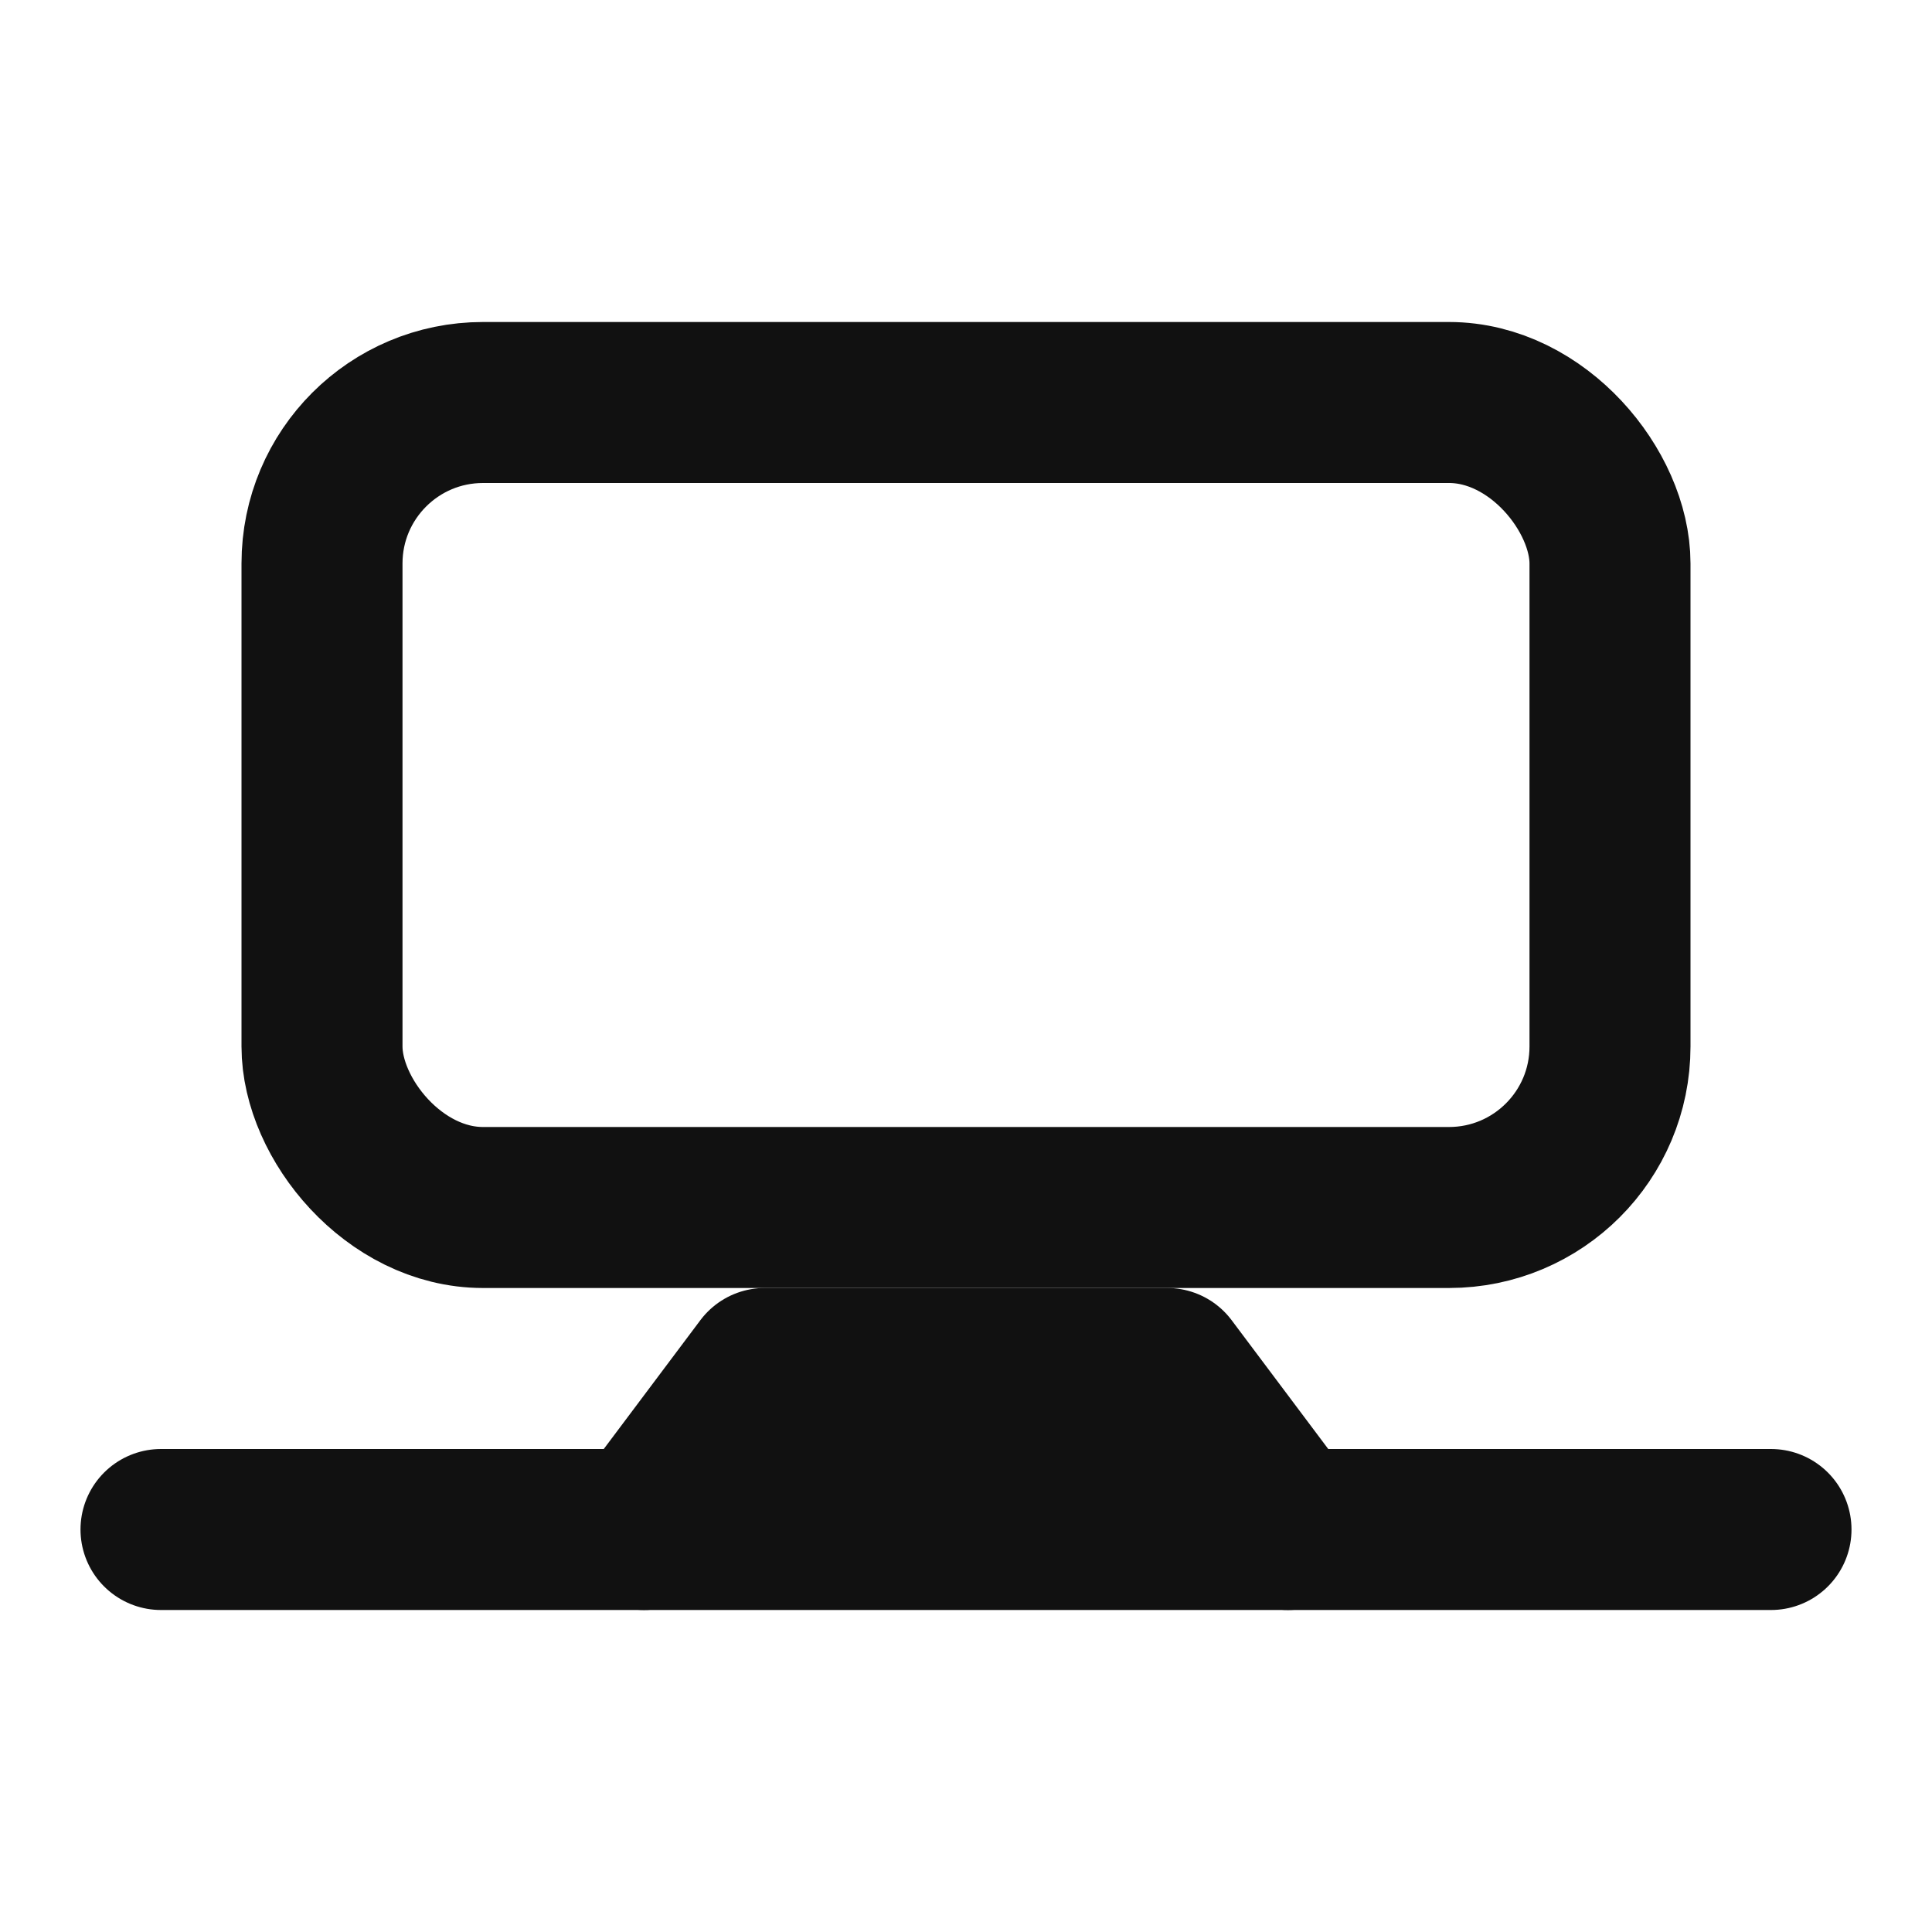
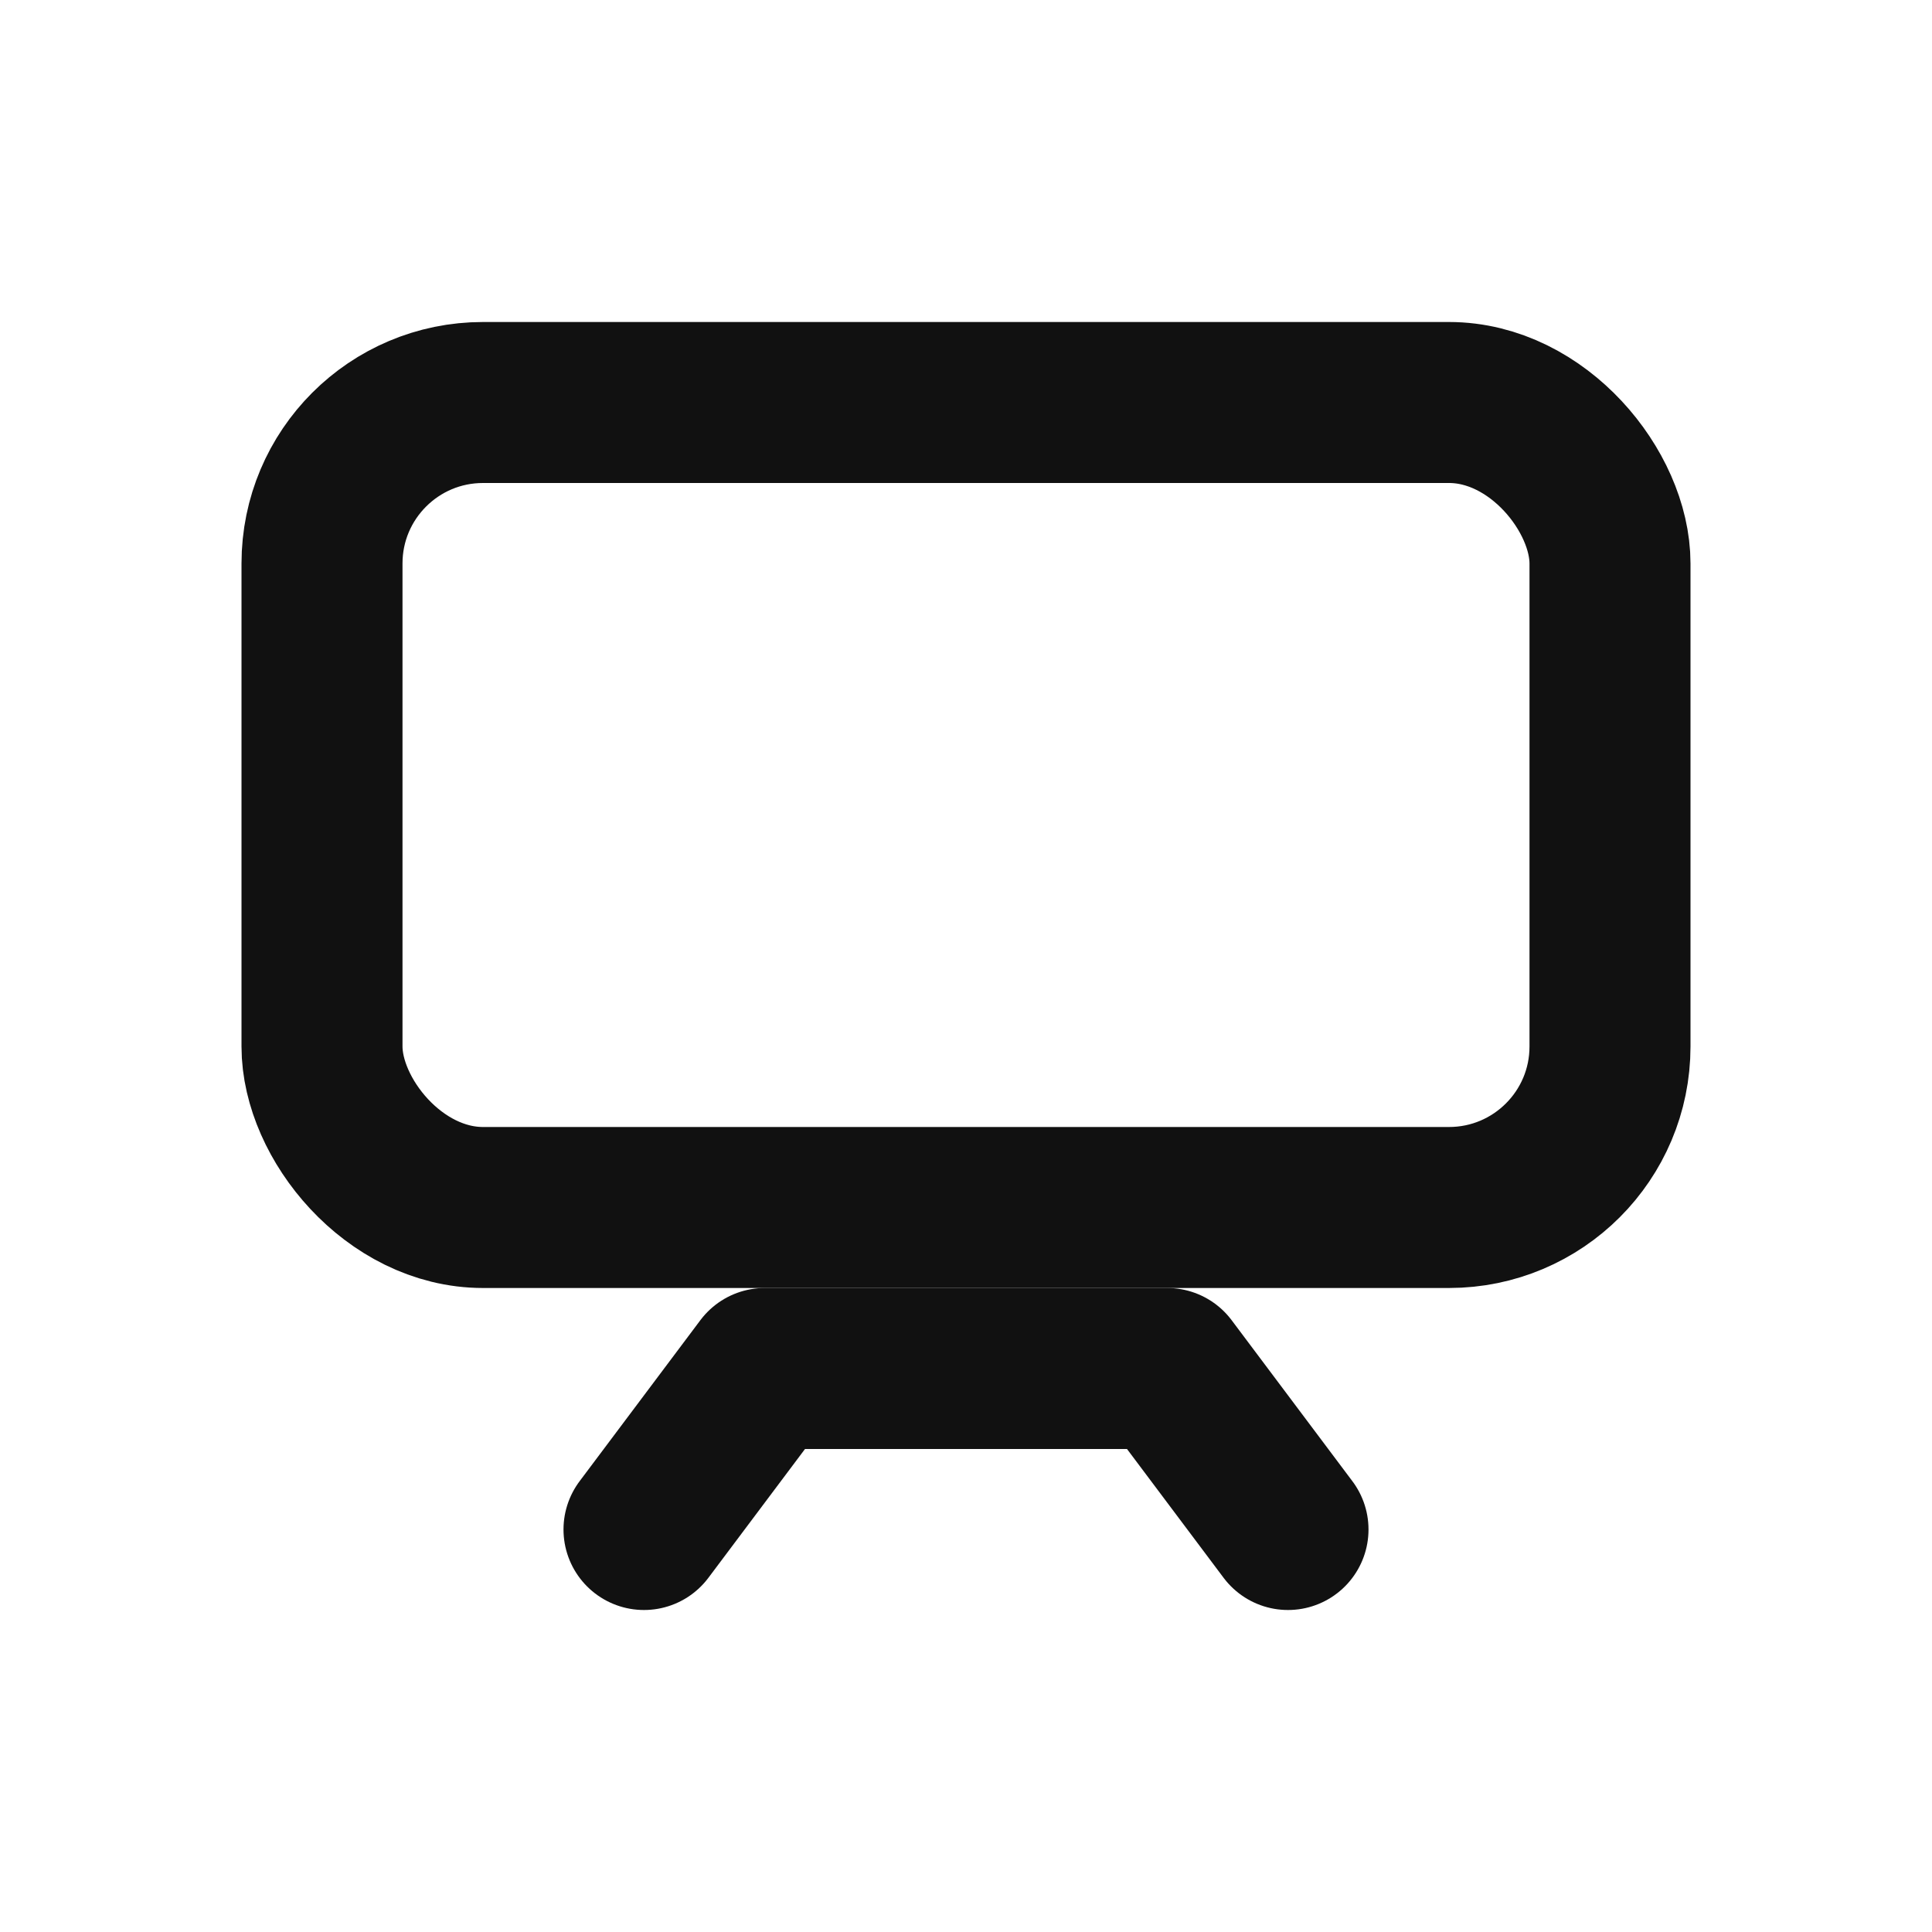
<svg xmlns="http://www.w3.org/2000/svg" width="24" height="24" viewBox="0 0 24 24" fill="none" stroke="#111" stroke-width="2" stroke-linecap="round" stroke-linejoin="round">
  <rect x="4" y="5" width="16" height="10" rx="2" ry="2" />
-   <path d="M2 19h20" />
  <path d="M8 19l1.5-2h5L16 19" />
</svg>